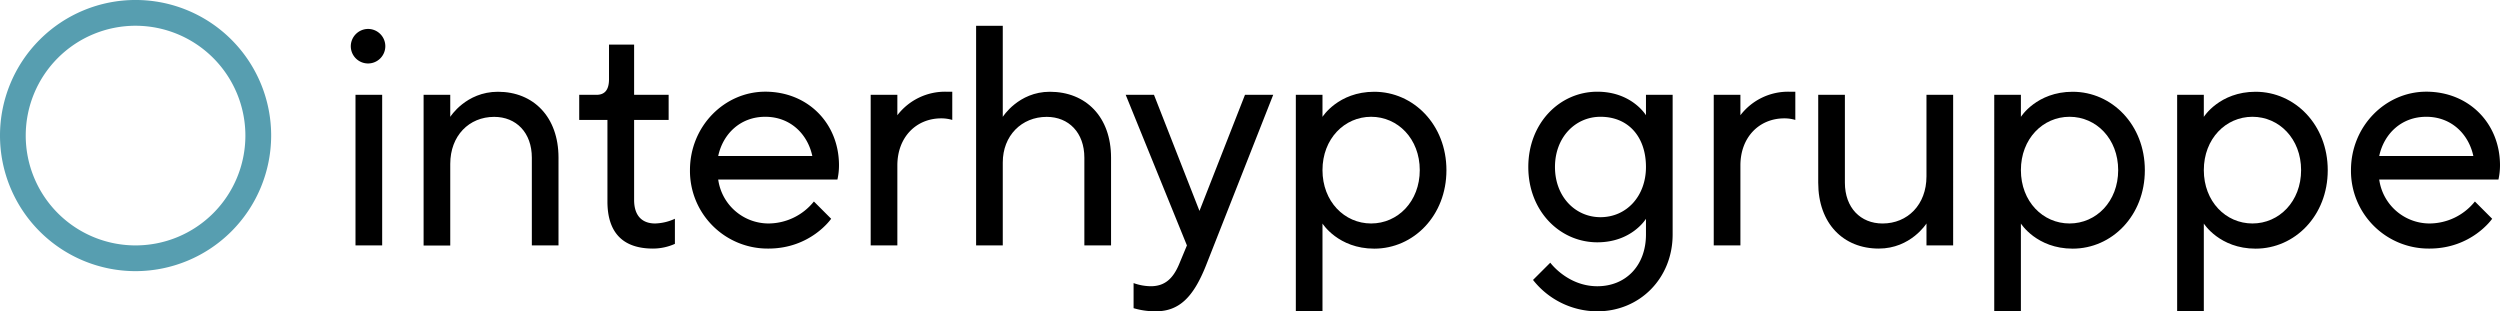
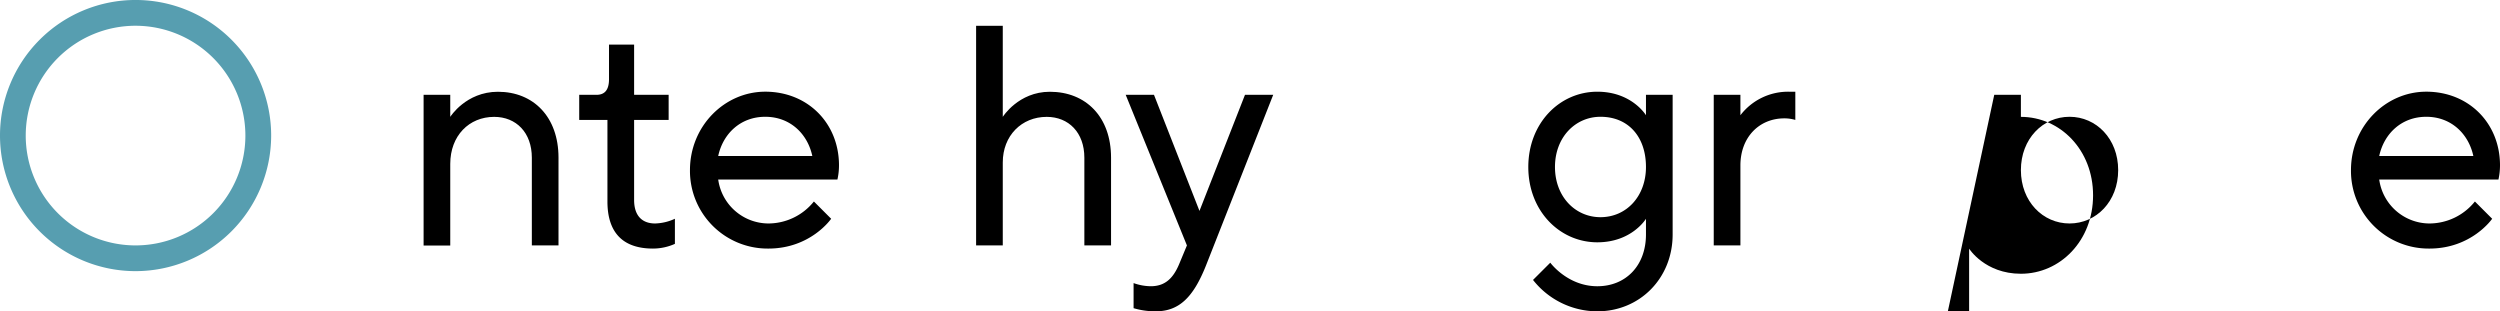
<svg xmlns="http://www.w3.org/2000/svg" id="Logo_Vektor" data-name="Logo Vektor" viewBox="0 0 1225.1 152.56">
  <defs>
    <style>.cls-1{fill:#579eb0;}</style>
  </defs>
-   <path d="M356.86,403.91a8.46,8.46,0,1,1-8.46,8.46A8.53,8.53,0,0,1,356.86,403.91Zm-6.15,32.29h13.07V510H350.71Z" transform="translate(-176.5 -389.73)" />
  <path d="M384.08,436.2h13.06V447s7.69-12.3,23.38-12.3c17.37,0,29.67,12.3,29.67,32.29V510H437.12V467c0-12.3-7.69-20-18.45-20-12.3,0-21.53,9.23-21.53,23.06v40H384.08Z" transform="translate(-176.5 -389.73)" />
  <path d="M474.17,448.5H460.34V436.2h8.45c3.85,0,6.15-2.15,6.15-7.69V411.6h12.3v24.6h16.92v12.3H487.24v39.21c0,7.68,3.85,11.53,10.3,11.53a24.48,24.48,0,0,0,9.69-2.31v12.3a26.36,26.36,0,0,1-10.76,2.31c-14.61,0-22.3-7.69-22.3-23.07Z" transform="translate(-176.5 -389.73)" />
  <path d="M583.8,496.93s-10,14.61-30.75,14.61a38.07,38.07,0,0,1-38.44-38.44c0-21.53,16.91-38.44,36.9-38.44,20.76,0,36.13,15.38,36.13,36.13a31.62,31.62,0,0,1-.77,6.92H528.45a24.93,24.93,0,0,0,24.6,21.53,28.68,28.68,0,0,0,22.29-10.77Zm-9.23-30.75c-2.3-10.76-10.76-19.22-23.06-19.22s-20.76,8.46-23.06,19.22Z" transform="translate(-176.5 -389.73)" />
-   <path d="M603.17,436.2h13.07v10a29.43,29.43,0,0,1,23.83-11.53h3.08V448.5a18.8,18.8,0,0,0-5.39-.77c-12.3,0-21.52,9.23-21.52,23.06V510H603.17Z" transform="translate(-176.5 -389.73)" />
  <path d="M654.83,402.37H667.9V447s7.69-12.3,23.06-12.3c17.68,0,30,12.3,30,32.29V510H707.88V467c0-12.3-7.69-20-18.45-20-12.31,0-21.53,9.23-21.53,22.3V510H654.83Z" transform="translate(-176.5 -389.73)" />
  <path d="M732,528.45a25.39,25.39,0,0,0,8.46,1.54c6.92,0,10.92-3.85,13.84-10.76l3.84-9.23-30-73.8H742l22.29,56.89,22.3-56.89h13.83l-33,83.79c-6.15,15.38-13.07,22.3-24.6,22.3A37.57,37.57,0,0,1,732,540.75Z" transform="translate(-176.5 -389.73)" />
-   <path d="M811.51,436.2h13.06V447s7.69-12.3,25.37-12.3c19.22,0,35.37,16.14,35.37,38.44s-16.15,38.44-35.37,38.44c-17.68,0-25.37-12.3-25.37-12.3v43H811.51Zm60.73,36.9c0-15.38-10.77-26.14-23.83-26.14s-23.84,10.76-23.84,26.14,10.77,26.14,23.84,26.14S872.24,488.47,872.24,473.1Z" transform="translate(-176.5 -389.73)" />
  <path d="M936.2,518.46S944.65,530,959.26,530c13.84,0,23.83-10,23.83-25.37v-7.69s-6.92,11.53-23.83,11.53c-18.45,0-33.83-15.37-33.83-36.9s15.38-36.9,33.83-36.9c16.91,0,23.83,11.53,23.83,11.53v-10h13.07v68.42c0,21.52-16.14,37.67-36.9,37.67a40.19,40.19,0,0,1-31.52-15.38Zm46.89-46.9c0-14.6-8.45-24.6-22.29-24.6-12.3,0-22.3,10-22.3,24.6s10,24.6,22.3,24.6C973.56,496.16,983.09,485.86,983.09,471.56Z" transform="translate(-176.5 -389.73)" />
  <path d="M1016.3,436.2h13.07v10a29.43,29.43,0,0,1,23.83-11.53h3.08V448.5a18.77,18.77,0,0,0-5.38-.77c-12.3,0-21.53,9.23-21.53,23.06V510H1016.3Z" transform="translate(-176.5 -389.73)" />
-   <path d="M1067.5,436.2h13.07v43.05c0,12.3,7.69,20,18.45,20,12.3,0,21.53-9.23,21.53-23.07v-40h13.07V510h-13.07V499.24s-7.69,12.3-23.37,12.3c-17.38,0-29.68-12.3-29.68-32.29Z" transform="translate(-176.5 -389.73)" />
-   <path d="M1153.76,436.2h13.06V447s7.69-12.3,25.37-12.3c19.22,0,35.37,16.14,35.37,38.44s-16.15,38.44-35.37,38.44c-17.68,0-25.37-12.3-25.37-12.3v43h-13.06Zm60.73,36.9c0-15.38-10.76-26.14-23.83-26.14s-23.84,10.76-23.84,26.14,10.77,26.14,23.84,26.14S1214.49,488.47,1214.49,473.1Z" transform="translate(-176.5 -389.73)" />
-   <path d="M1243.39,436.2h13.07V447s7.69-12.3,25.37-12.3c19.22,0,35.36,16.14,35.36,38.44s-16.14,38.44-35.36,38.44c-17.68,0-25.37-12.3-25.37-12.3v43h-13.07Zm60.74,36.9c0-15.38-10.77-26.14-23.84-26.14s-23.83,10.76-23.83,26.14,10.76,26.14,23.83,26.14S1304.13,488.47,1304.13,473.1Z" transform="translate(-176.5 -389.73)" />
+   <path d="M1153.76,436.2h13.06V447c19.22,0,35.37,16.14,35.37,38.44s-16.15,38.44-35.37,38.44c-17.68,0-25.37-12.3-25.37-12.3v43h-13.06Zm60.73,36.9c0-15.38-10.76-26.14-23.83-26.14s-23.84,10.76-23.84,26.14,10.77,26.14,23.84,26.14S1214.49,488.47,1214.49,473.1Z" transform="translate(-176.5 -389.73)" />
  <path d="M1397.76,496.93s-10,14.61-30.75,14.61a38.07,38.07,0,0,1-38.44-38.44c0-21.53,16.91-38.44,36.9-38.44,20.76,0,36.13,15.38,36.13,36.13a32,32,0,0,1-.76,6.92h-58.43a24.94,24.94,0,0,0,24.6,21.53,28.65,28.65,0,0,0,22.29-10.77Zm-9.22-30.75c-2.31-10.76-10.77-19.22-23.07-19.22s-20.75,8.46-23.06,19.22Z" transform="translate(-176.5 -389.73)" />
  <path class="cls-1" d="M242.94,522.6a66.44,66.44,0,1,1,66.44-66.44A66.52,66.52,0,0,1,242.94,522.6Zm0-120.25a53.82,53.82,0,1,0,53.81,53.81A53.87,53.87,0,0,0,242.94,402.35Z" transform="translate(-176.5 -389.73)" />
</svg>